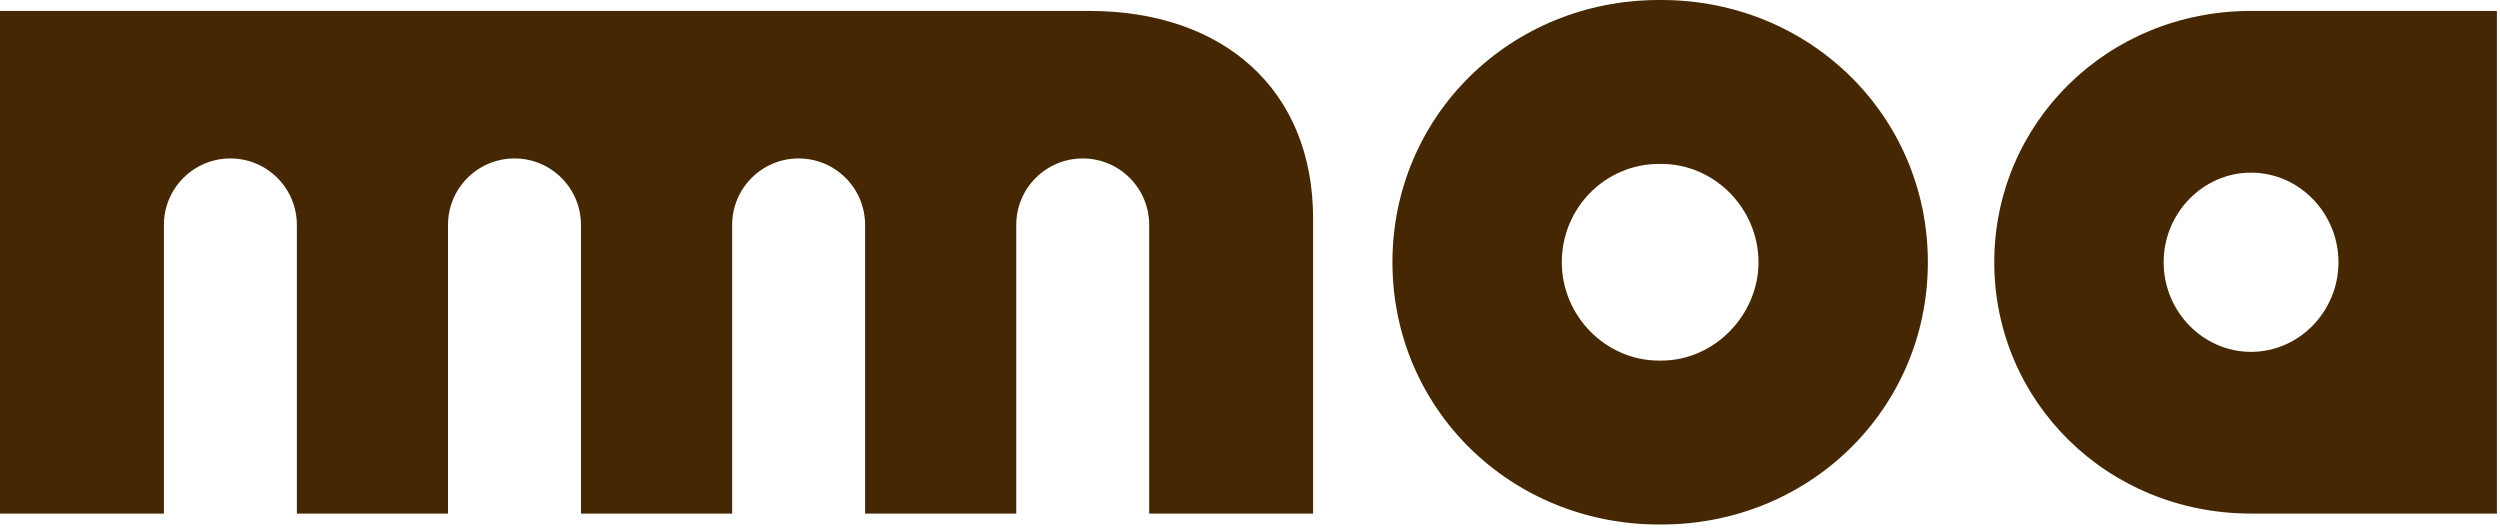
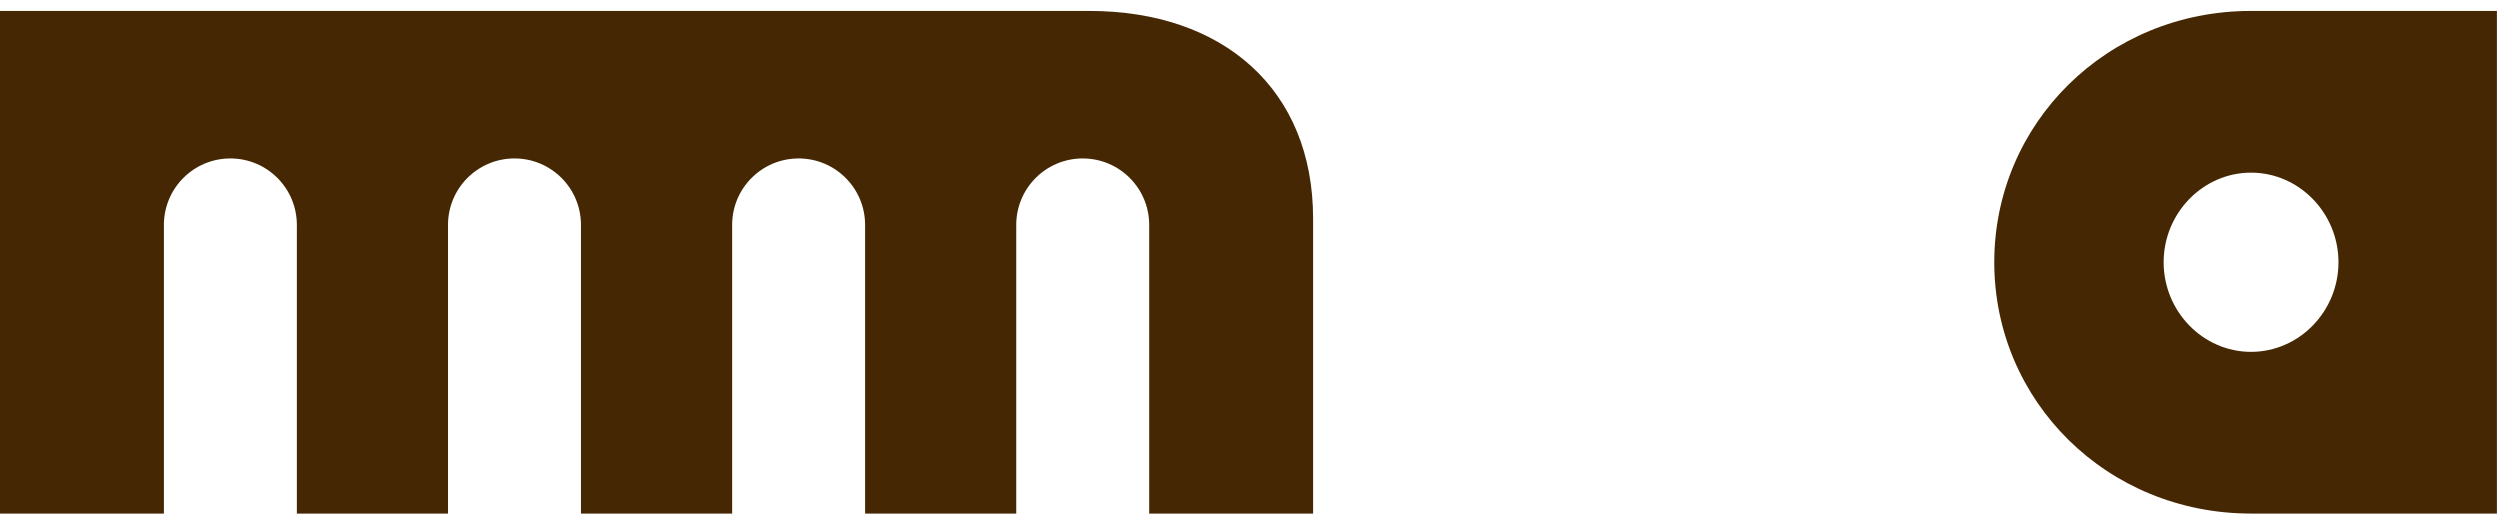
<svg xmlns="http://www.w3.org/2000/svg" fill="none" height="100%" overflow="visible" preserveAspectRatio="none" style="display: block;" viewBox="0 0 283 60" width="100%">
  <g id="Vector">
-     <path d="M188.053 59.373H187.805C170.983 59.373 157.624 46.262 157.624 29.687C157.624 13.112 170.983 0 187.805 0H188.053C204.875 0 218.234 13.112 218.234 29.687C218.234 46.262 204.875 59.373 188.053 59.373ZM187.805 40.819H188.053C194.114 40.819 199.061 35.624 199.061 29.687C199.061 23.626 194.114 18.554 188.053 18.554H187.805C181.744 18.554 176.796 23.502 176.796 29.687C176.796 35.748 181.744 40.819 187.805 40.819Z" fill="#452803" />
    <path d="M282.651 58.136H254.819C238.492 58.136 225.751 45.396 225.751 29.687C225.751 13.977 238.492 1.237 254.819 1.237H282.651V58.136ZM254.819 39.83C260.262 39.83 264.715 35.253 264.715 29.687C264.715 24.12 260.262 19.544 254.819 19.544C249.377 19.544 244.924 24.12 244.924 29.687C244.924 35.253 249.377 39.83 254.819 39.83Z" fill="#452803" />
    <path d="M82.879 58.136H65.768H65.765V25.461C65.765 21.305 62.396 17.936 58.24 17.936V17.936C54.084 17.936 50.715 21.305 50.715 25.461V58.136H33.604V25.461C33.604 21.305 30.235 17.936 26.079 17.936V17.936C21.923 17.936 18.554 21.305 18.554 25.461V58.136H0V1.237L123.286 1.237C138.5 1.237 148.643 10.143 148.643 24.739V58.136H130.089V25.461C130.089 21.305 126.72 17.936 122.564 17.936V17.936C118.408 17.936 115.039 21.305 115.039 25.461V58.136H97.929V25.461C97.929 21.305 94.56 17.936 90.404 17.936V17.936C86.248 17.936 82.879 21.305 82.879 25.461V58.136Z" fill="#452803" />
  </g>
</svg>